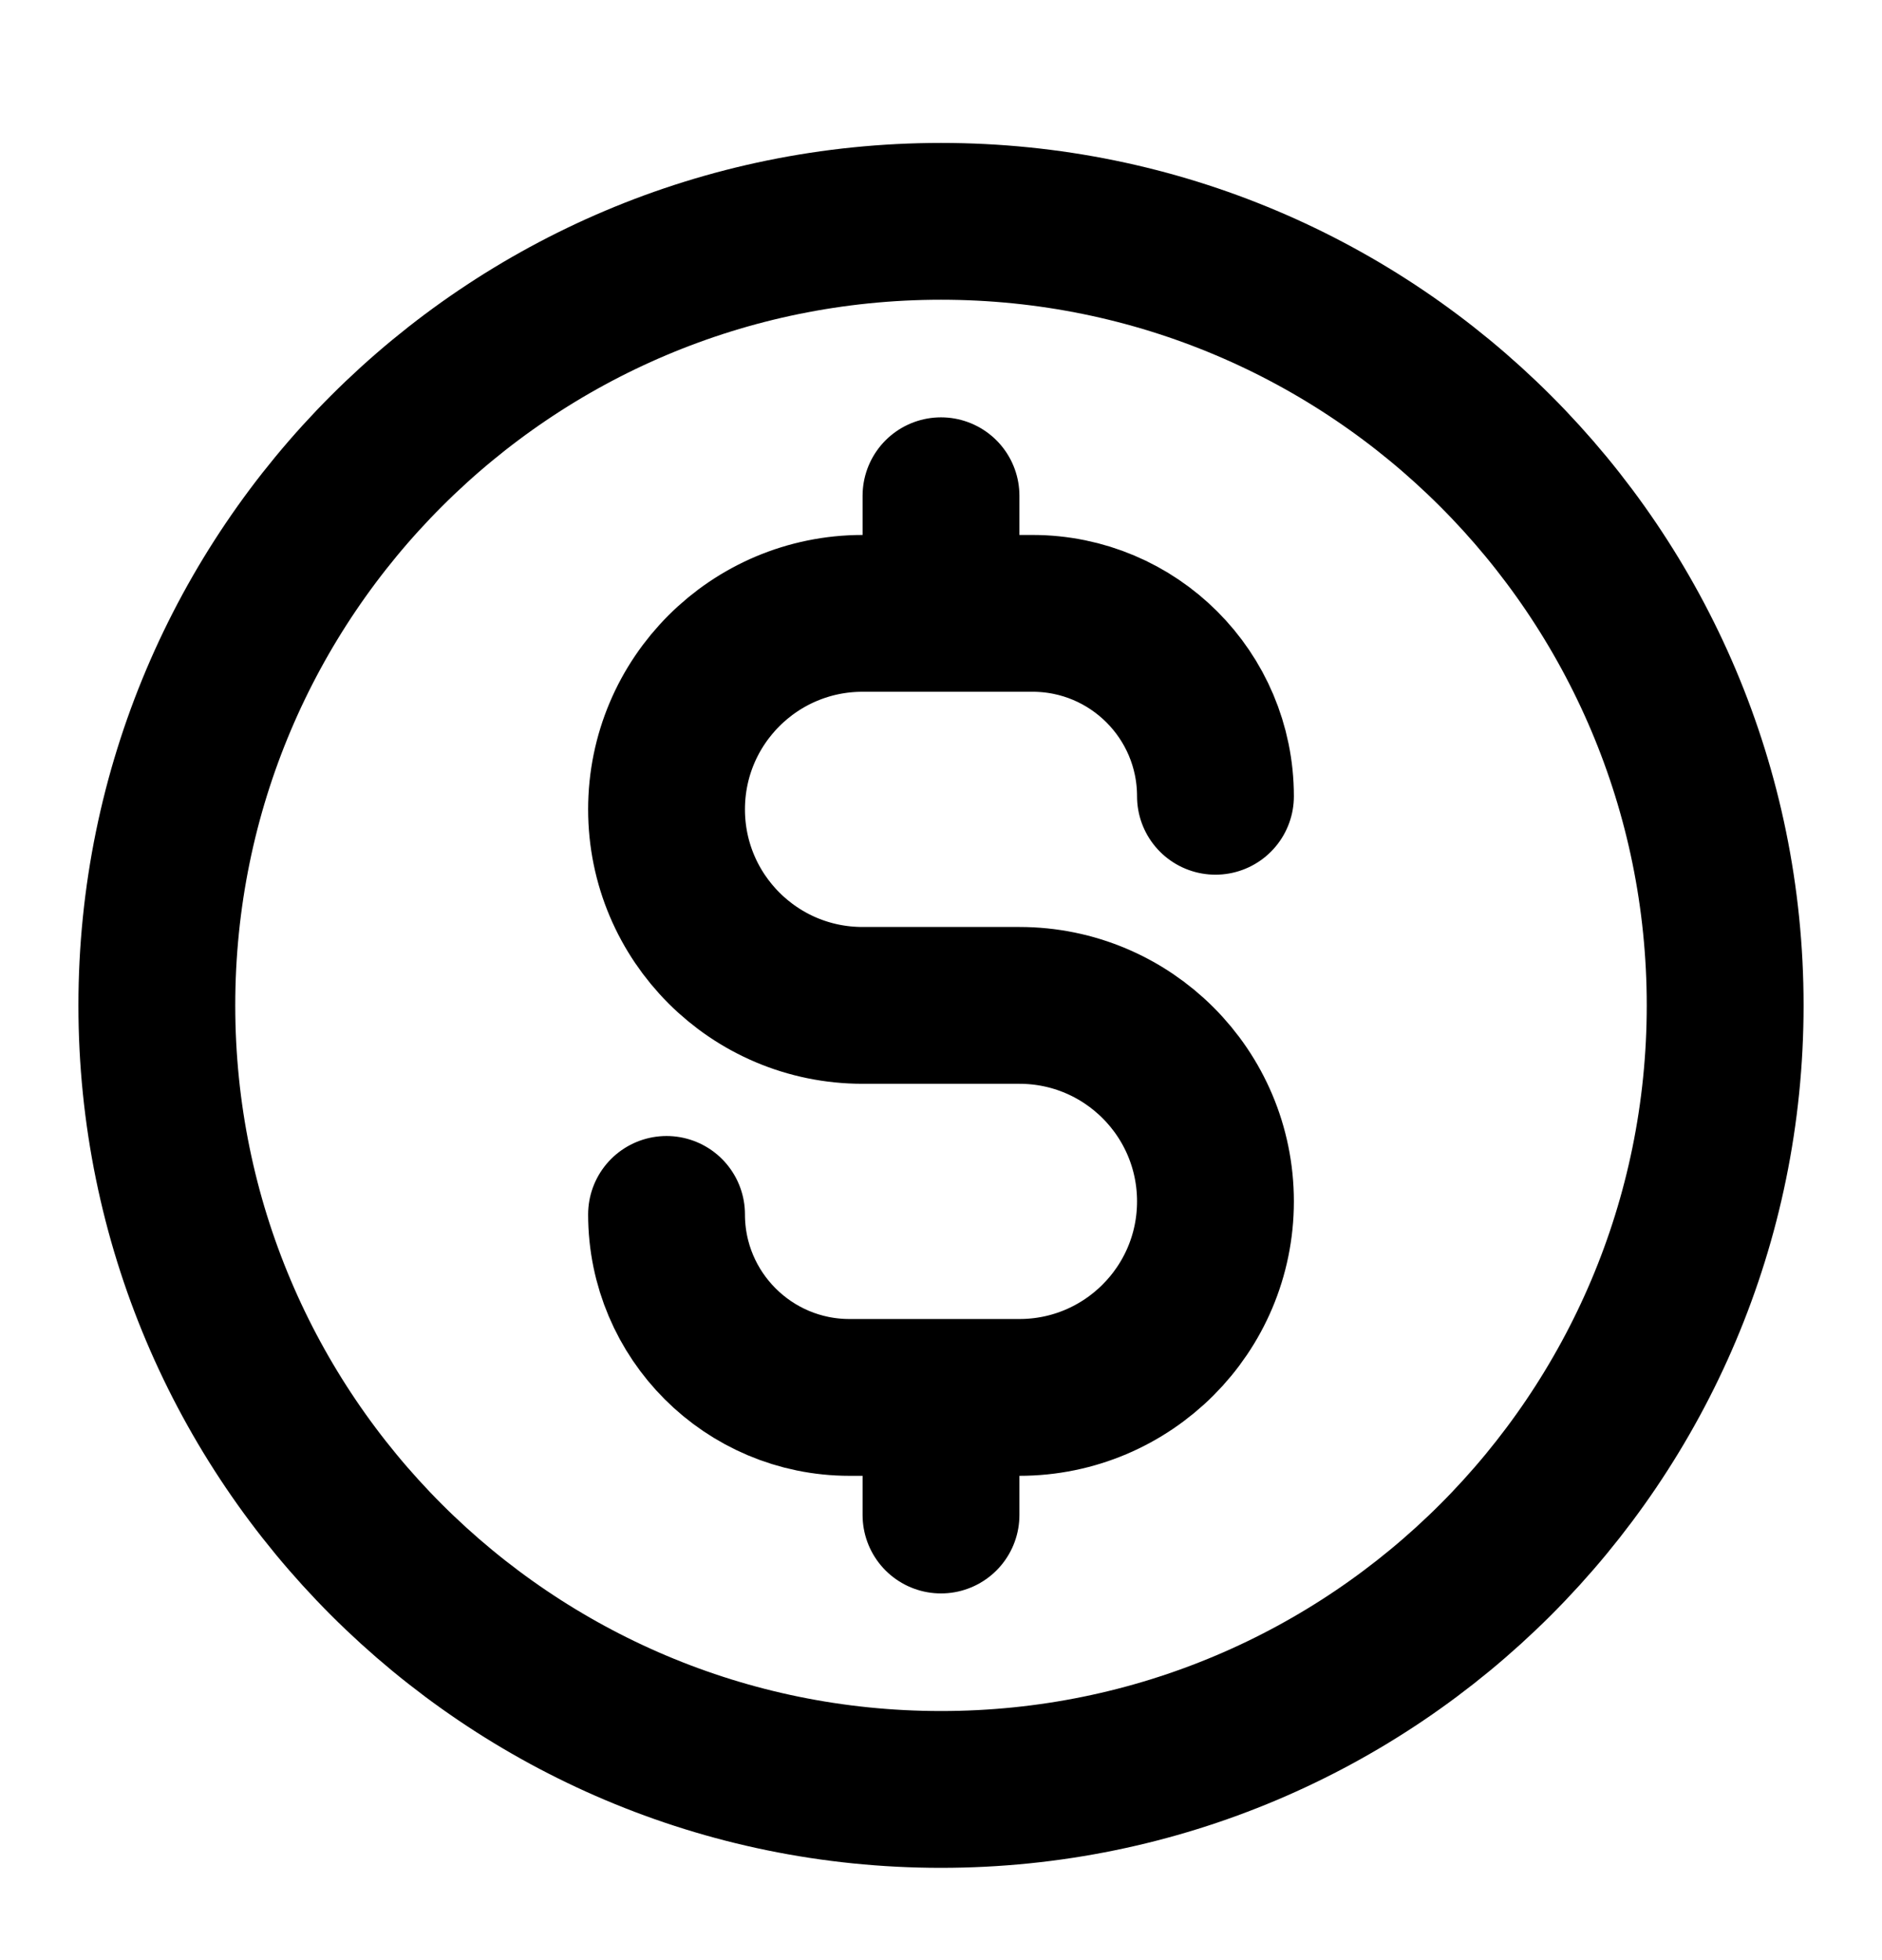
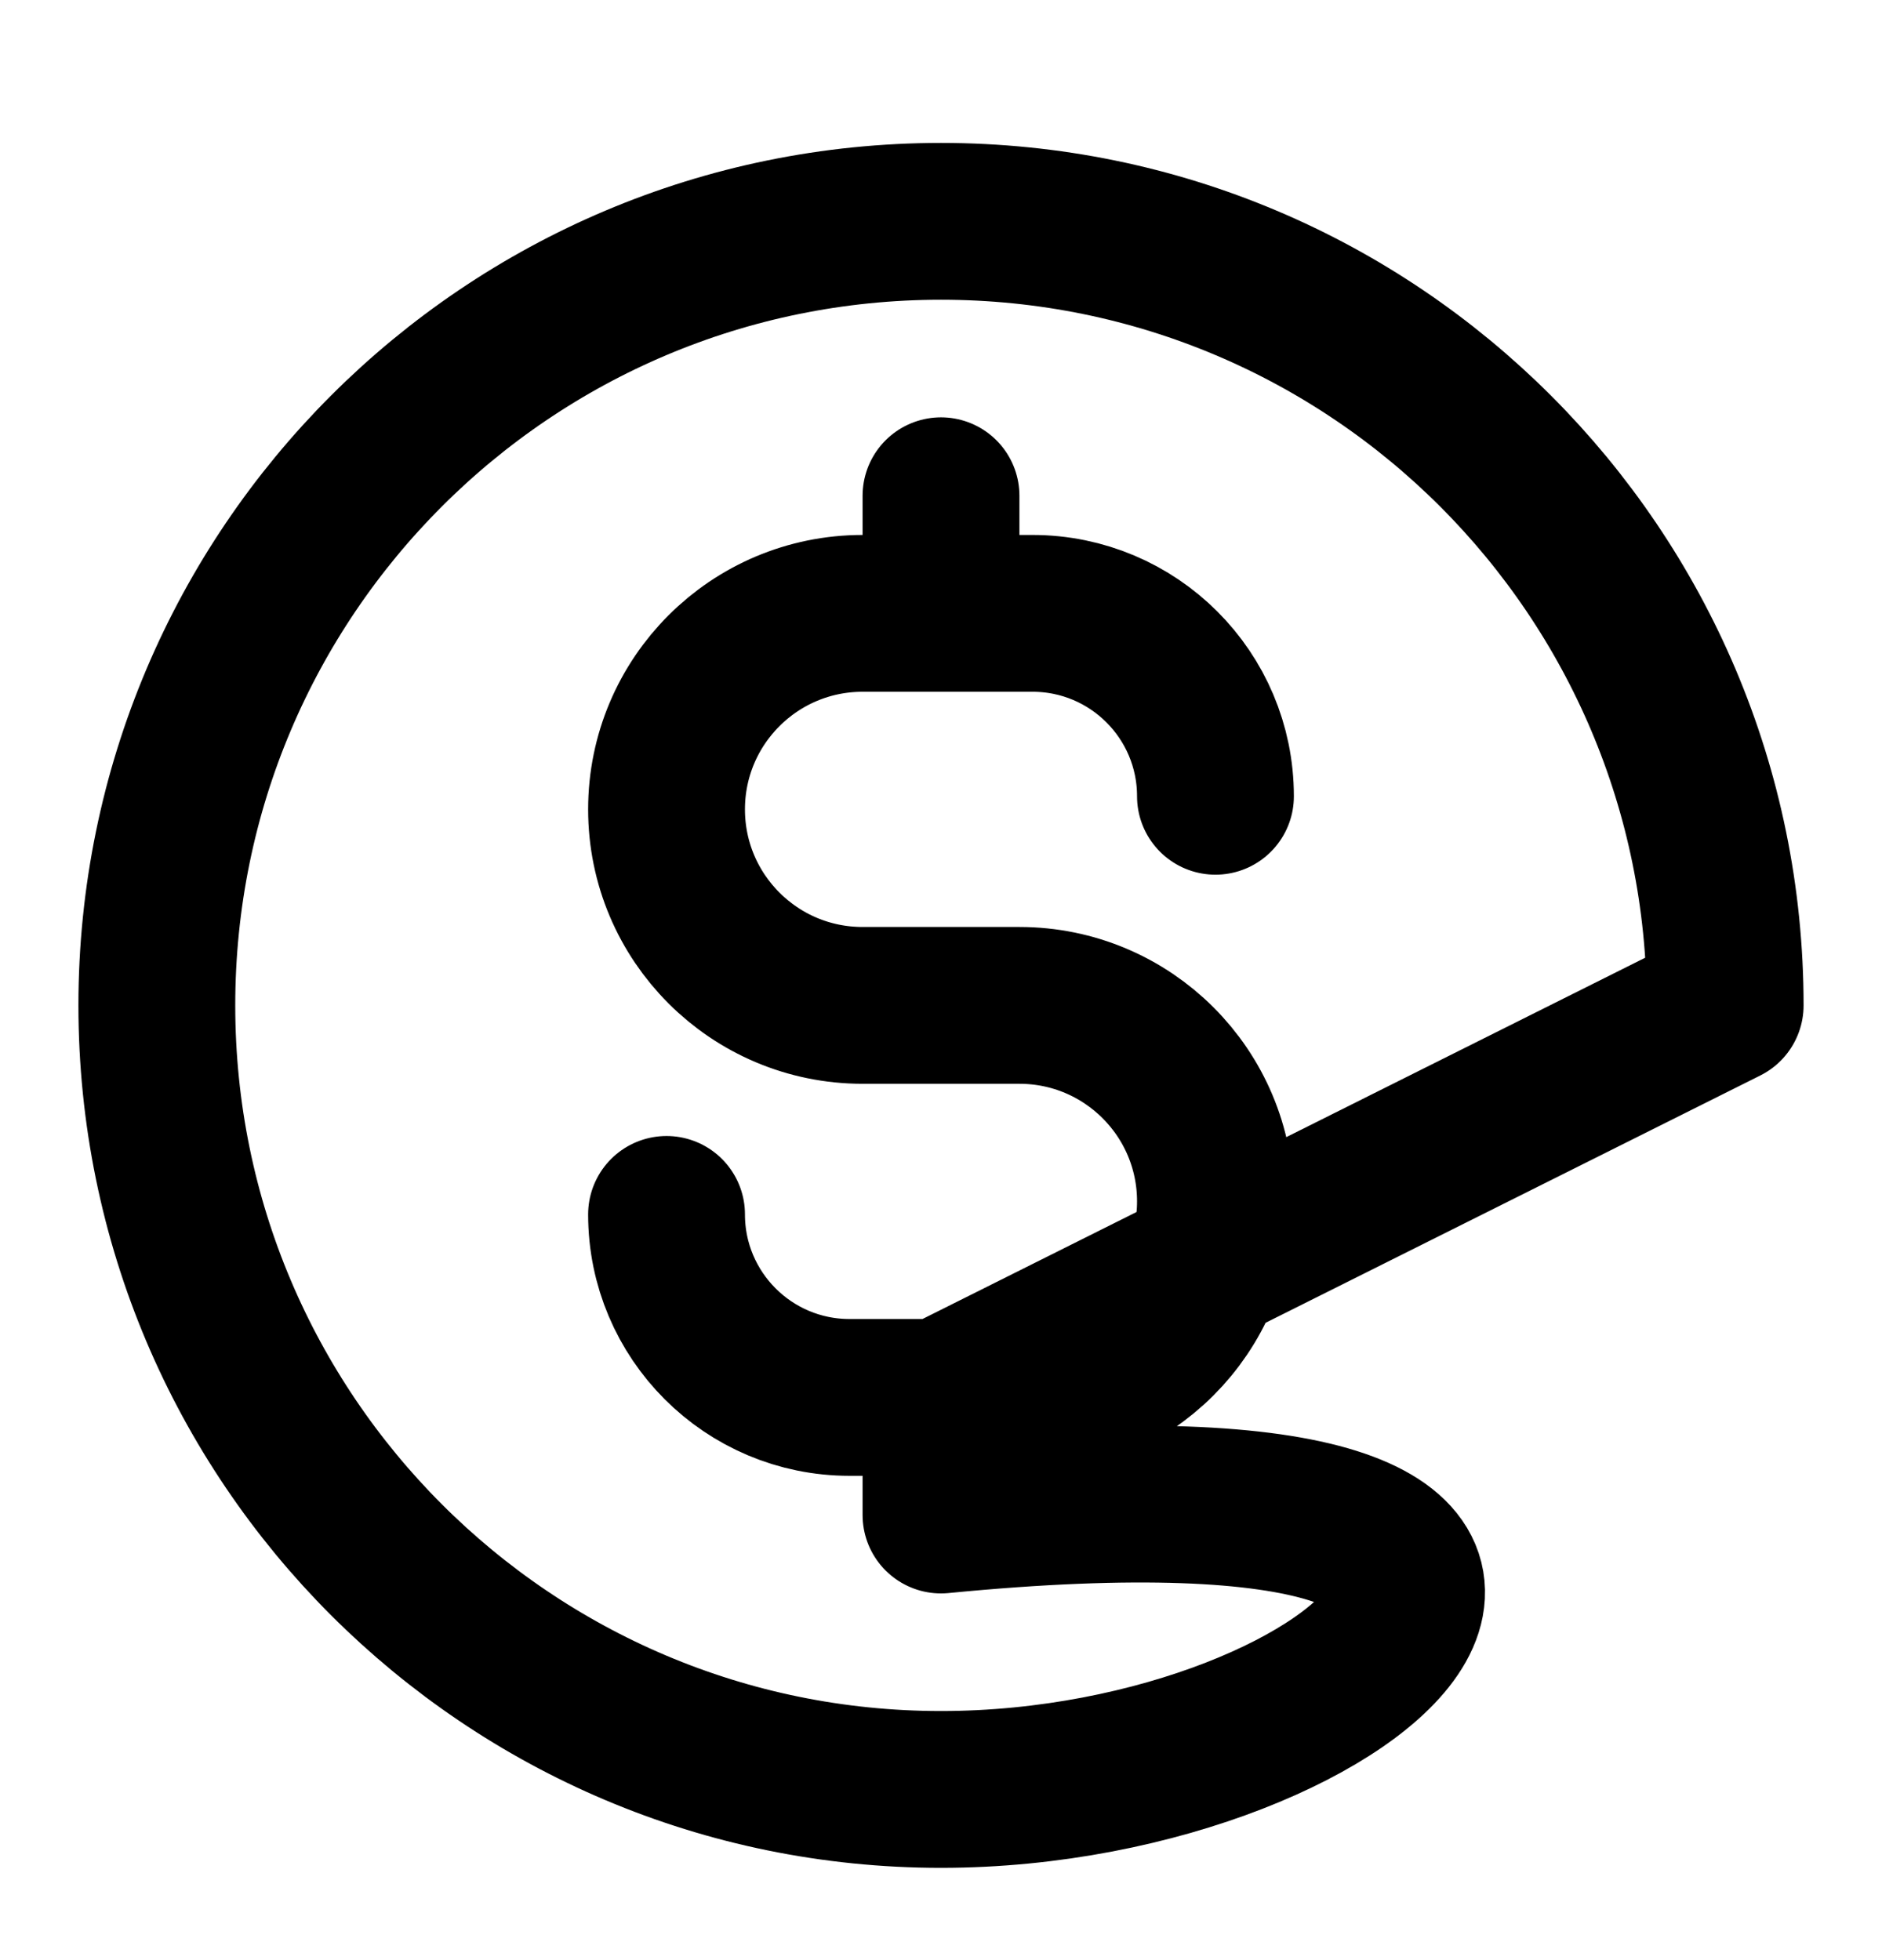
<svg xmlns="http://www.w3.org/2000/svg" width="24" height="25" viewBox="0 0 24 25" fill="none">
-   <path d="M8.5 15.489C8.5 16.778 9.545 17.823 10.833 17.823H13C14.381 17.823 15.5 16.703 15.5 15.323C15.5 13.942 14.381 12.823 13 12.823H11C9.619 12.823 8.5 11.704 8.5 10.323C8.5 8.942 9.619 7.823 11 7.823H13.167C14.455 7.823 15.5 8.867 15.5 10.156M12 6.323V7.823M12 17.823V19.323M22 12.823C22 18.346 17.523 22.823 12 22.823C6.477 22.823 2 18.346 2 12.823C2 7.3 6.477 2.823 12 2.823C17.523 2.823 22 7.3 22 12.823Z" stroke="black" stroke-width="2" stroke-linecap="round" stroke-linejoin="round" />
+   <path d="M8.5 15.489C8.5 16.778 9.545 17.823 10.833 17.823H13C14.381 17.823 15.5 16.703 15.5 15.323C15.5 13.942 14.381 12.823 13 12.823H11C9.619 12.823 8.5 11.704 8.5 10.323C8.5 8.942 9.619 7.823 11 7.823H13.167C14.455 7.823 15.5 8.867 15.5 10.156M12 6.323V7.823M12 17.823V19.323C22 18.346 17.523 22.823 12 22.823C6.477 22.823 2 18.346 2 12.823C2 7.3 6.477 2.823 12 2.823C17.523 2.823 22 7.3 22 12.823Z" stroke="black" stroke-width="2" stroke-linecap="round" stroke-linejoin="round" />
</svg>